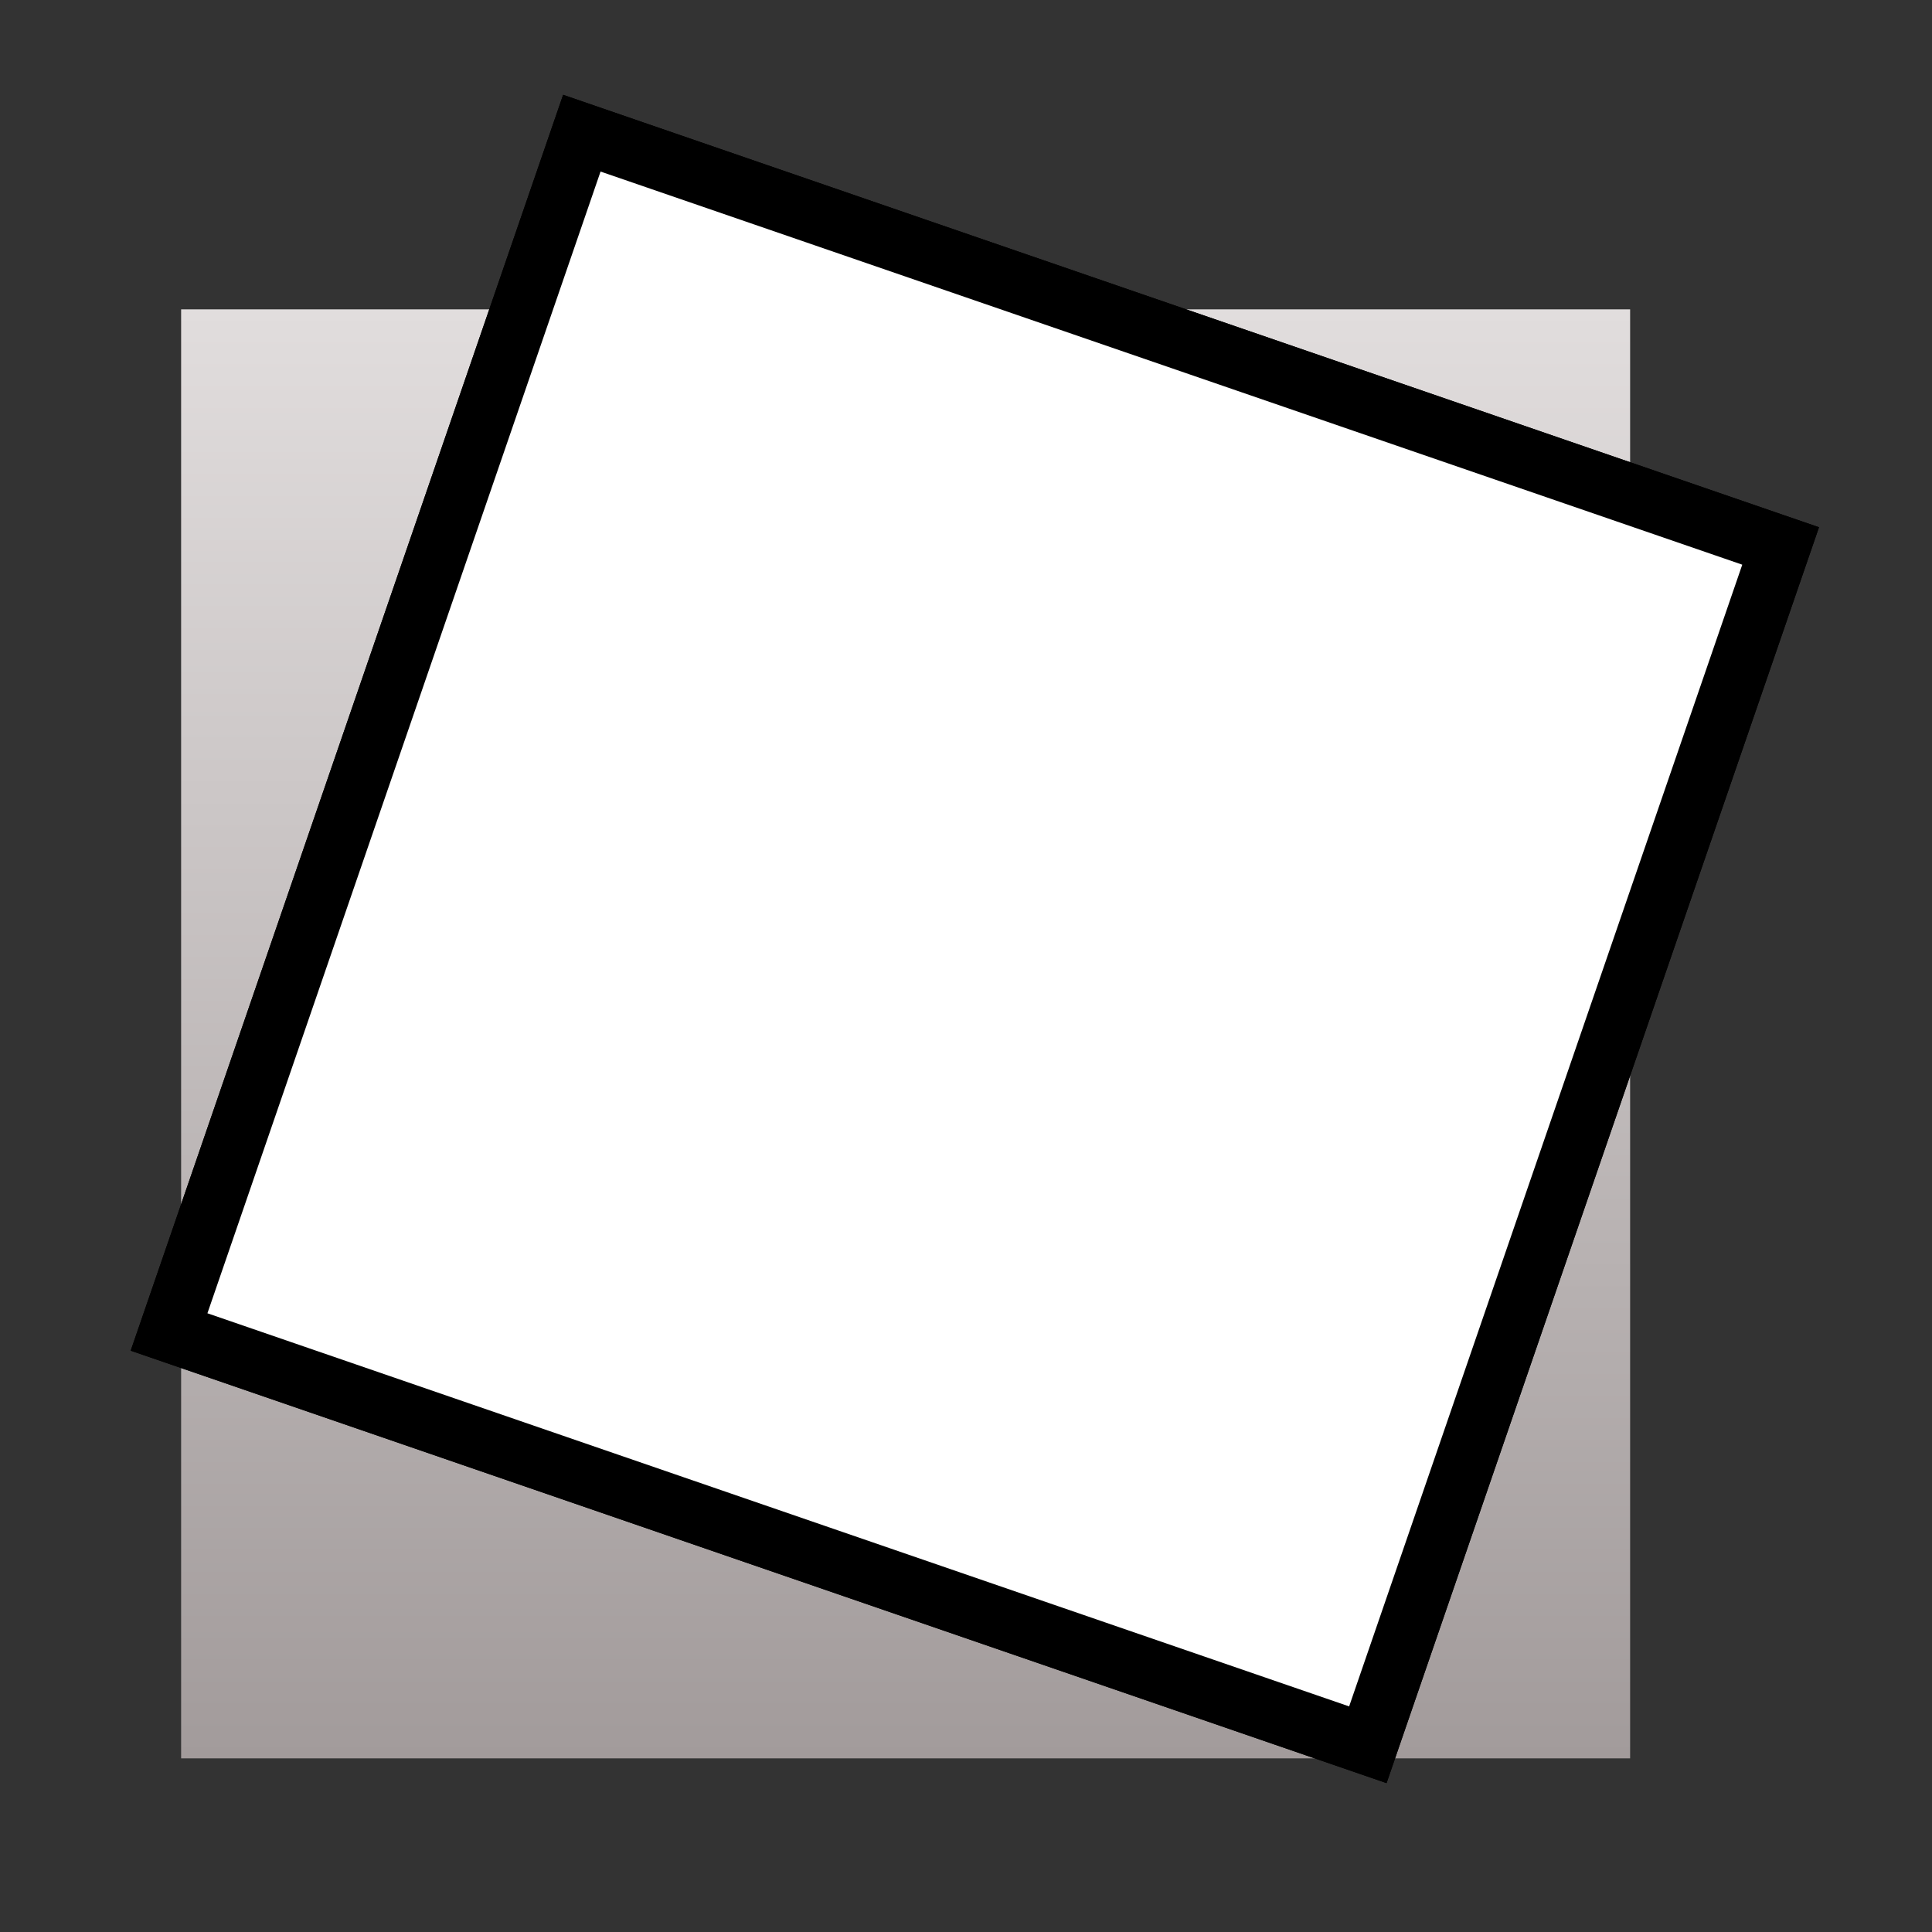
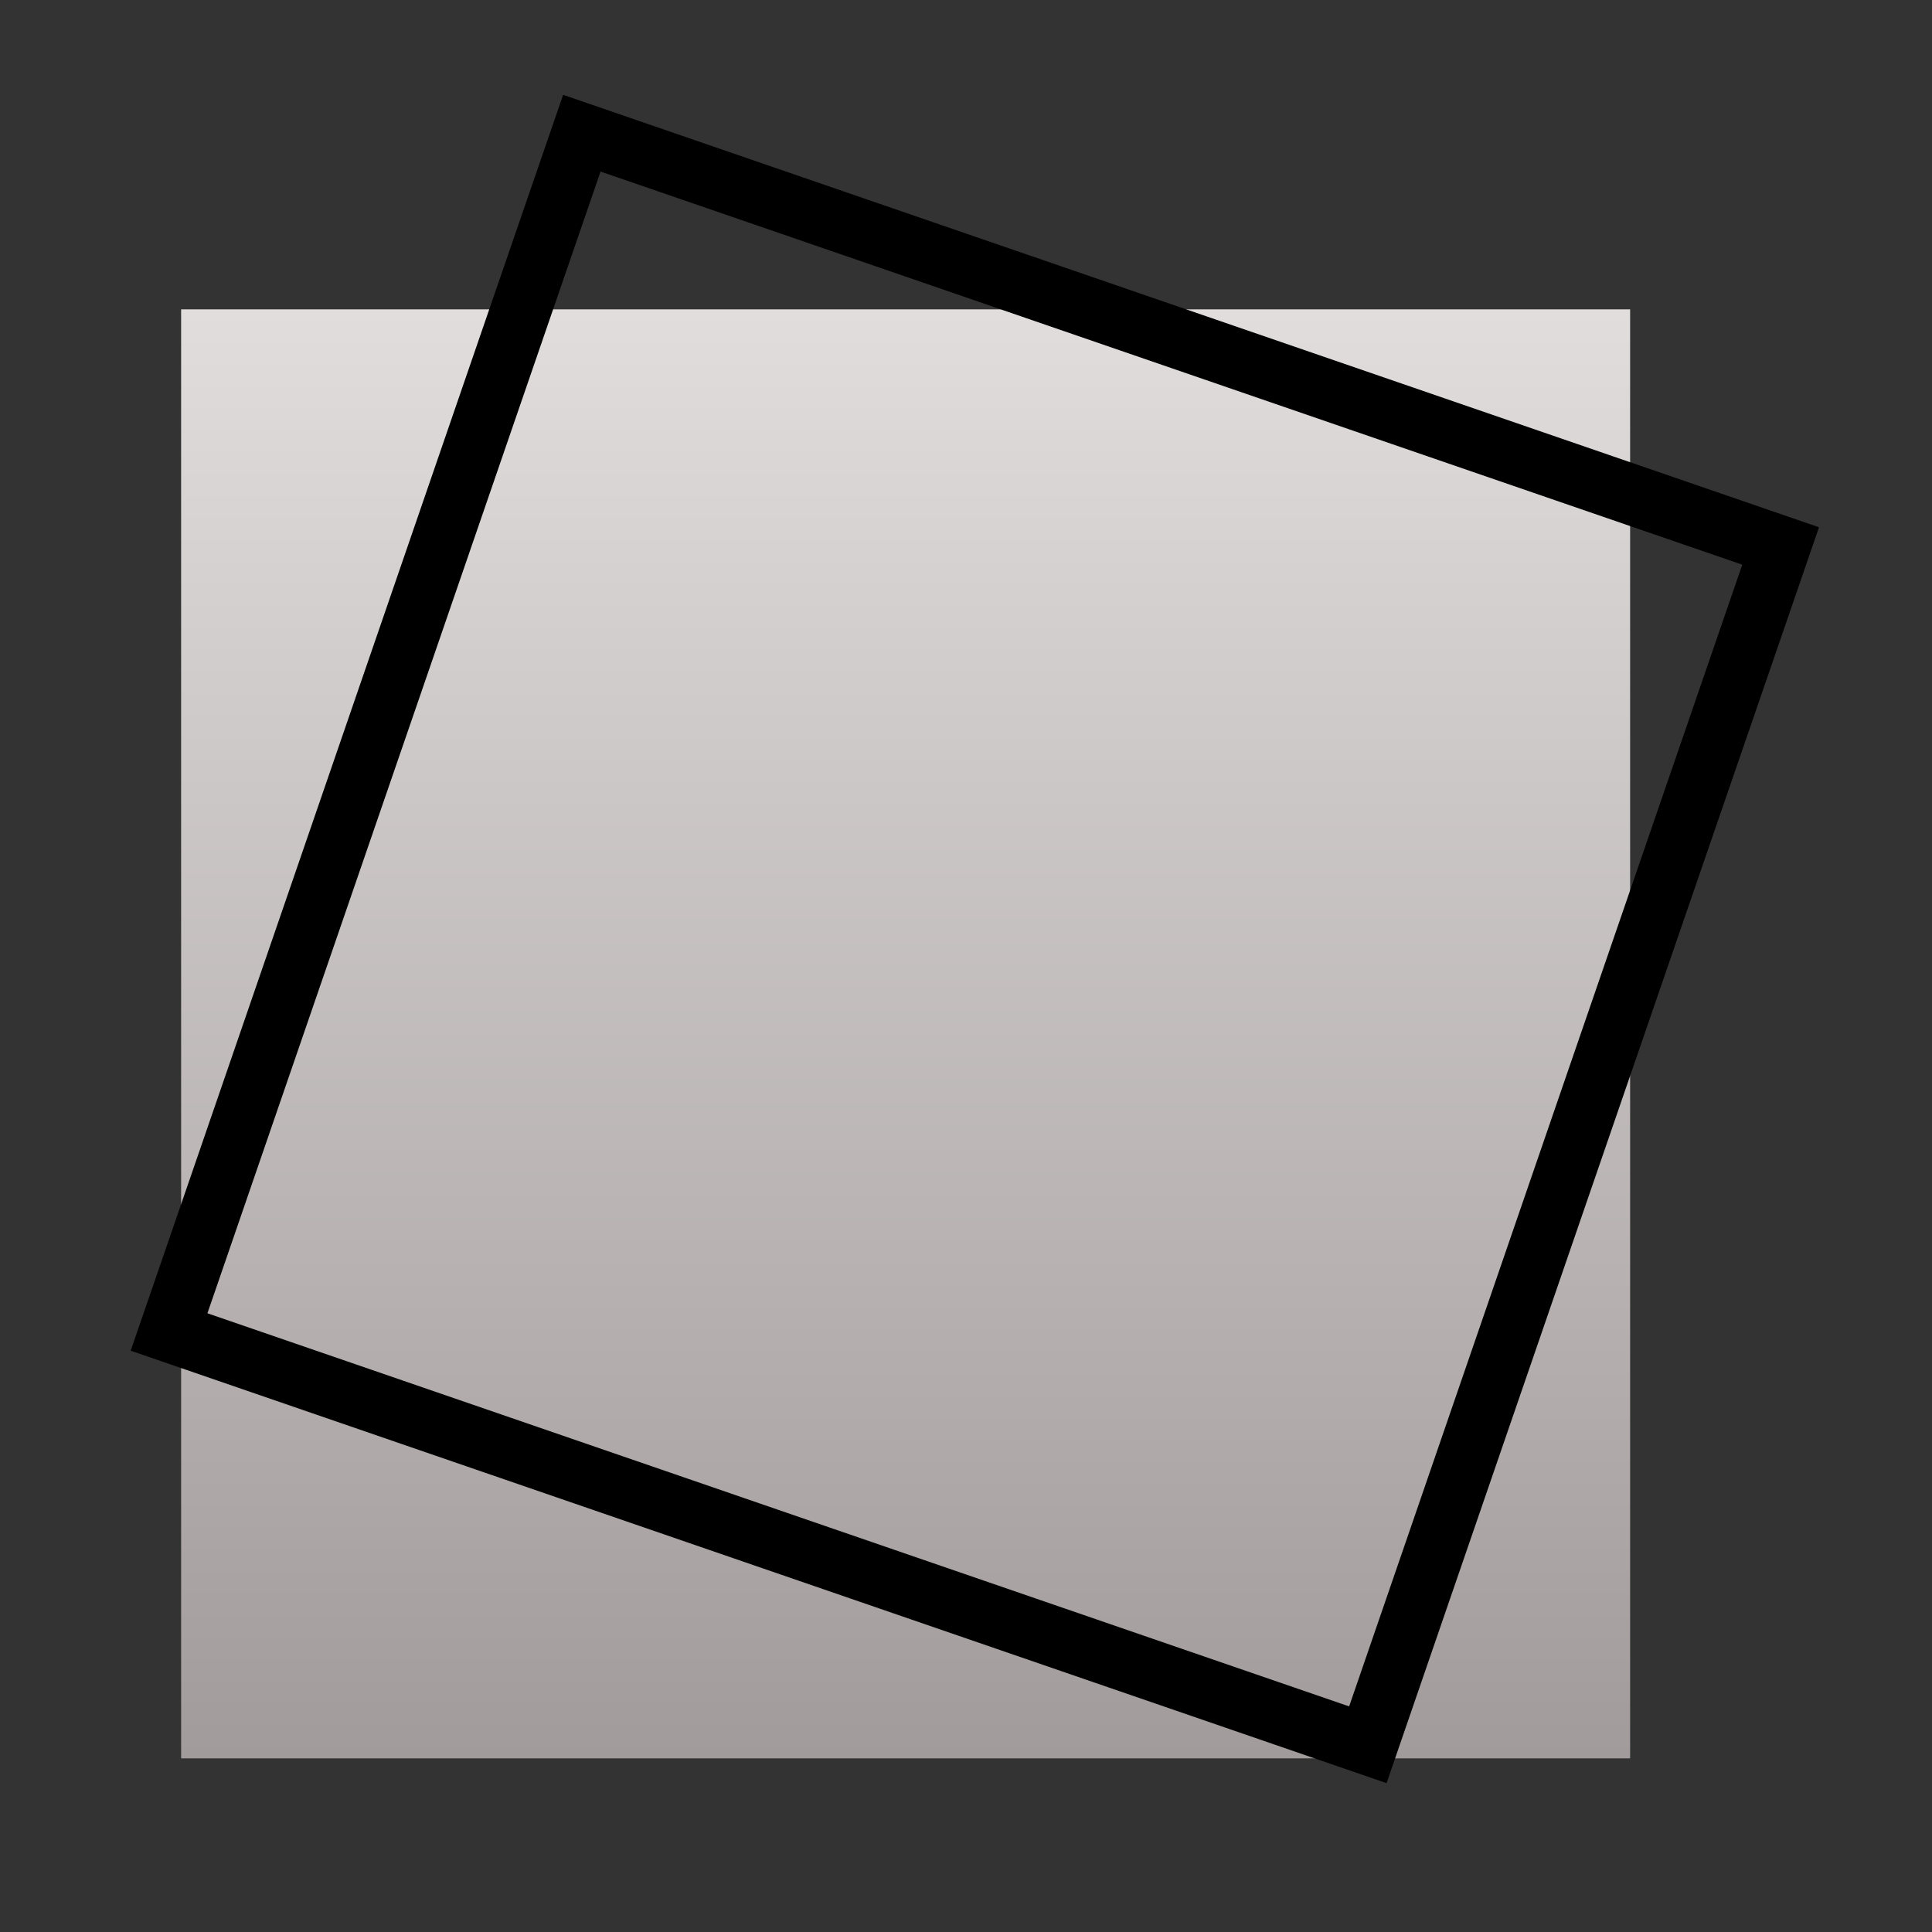
<svg xmlns="http://www.w3.org/2000/svg" fill="none" viewBox="0 0 32 32" height="32" width="32">
  <rect x="0" y="0" width="32" height="32" fill="#333333" stroke="none" />
  <path fill="url(#paint0_linear_1_664)" d="M27 5.124H3V29.124H27V5.124Z" />
  <g clip-path="url(#clip0_1_664)">
-     <path stroke-miterlimit="10" stroke-width="0.5" stroke="black" fill="white" d="M29.984 8.803L9.397 1.714L2.309 22.301L22.896 29.39L29.984 8.803Z" />
-   </g>
+     </g>
  <rect stroke="black" transform="rotate(19 9.637 2.206)" height="21" width="21" y="2.206" x="9.637" />
  <defs>
    <linearGradient gradientUnits="userSpaceOnUse" y2="29.124" x2="15" y1="5.124" x1="15" id="paint0_linear_1_664">
      <stop stop-color="#E1DDDD" />
      <stop stop-color="#A29B9B" offset="1" />
    </linearGradient>
    <clipPath id="clip0_1_664">
-       <rect fill="white" transform="rotate(19 9.327 1.57)" height="22" width="22" y="1.57" x="9.327" />
-     </clipPath>
+       </clipPath>
  </defs>
</svg>